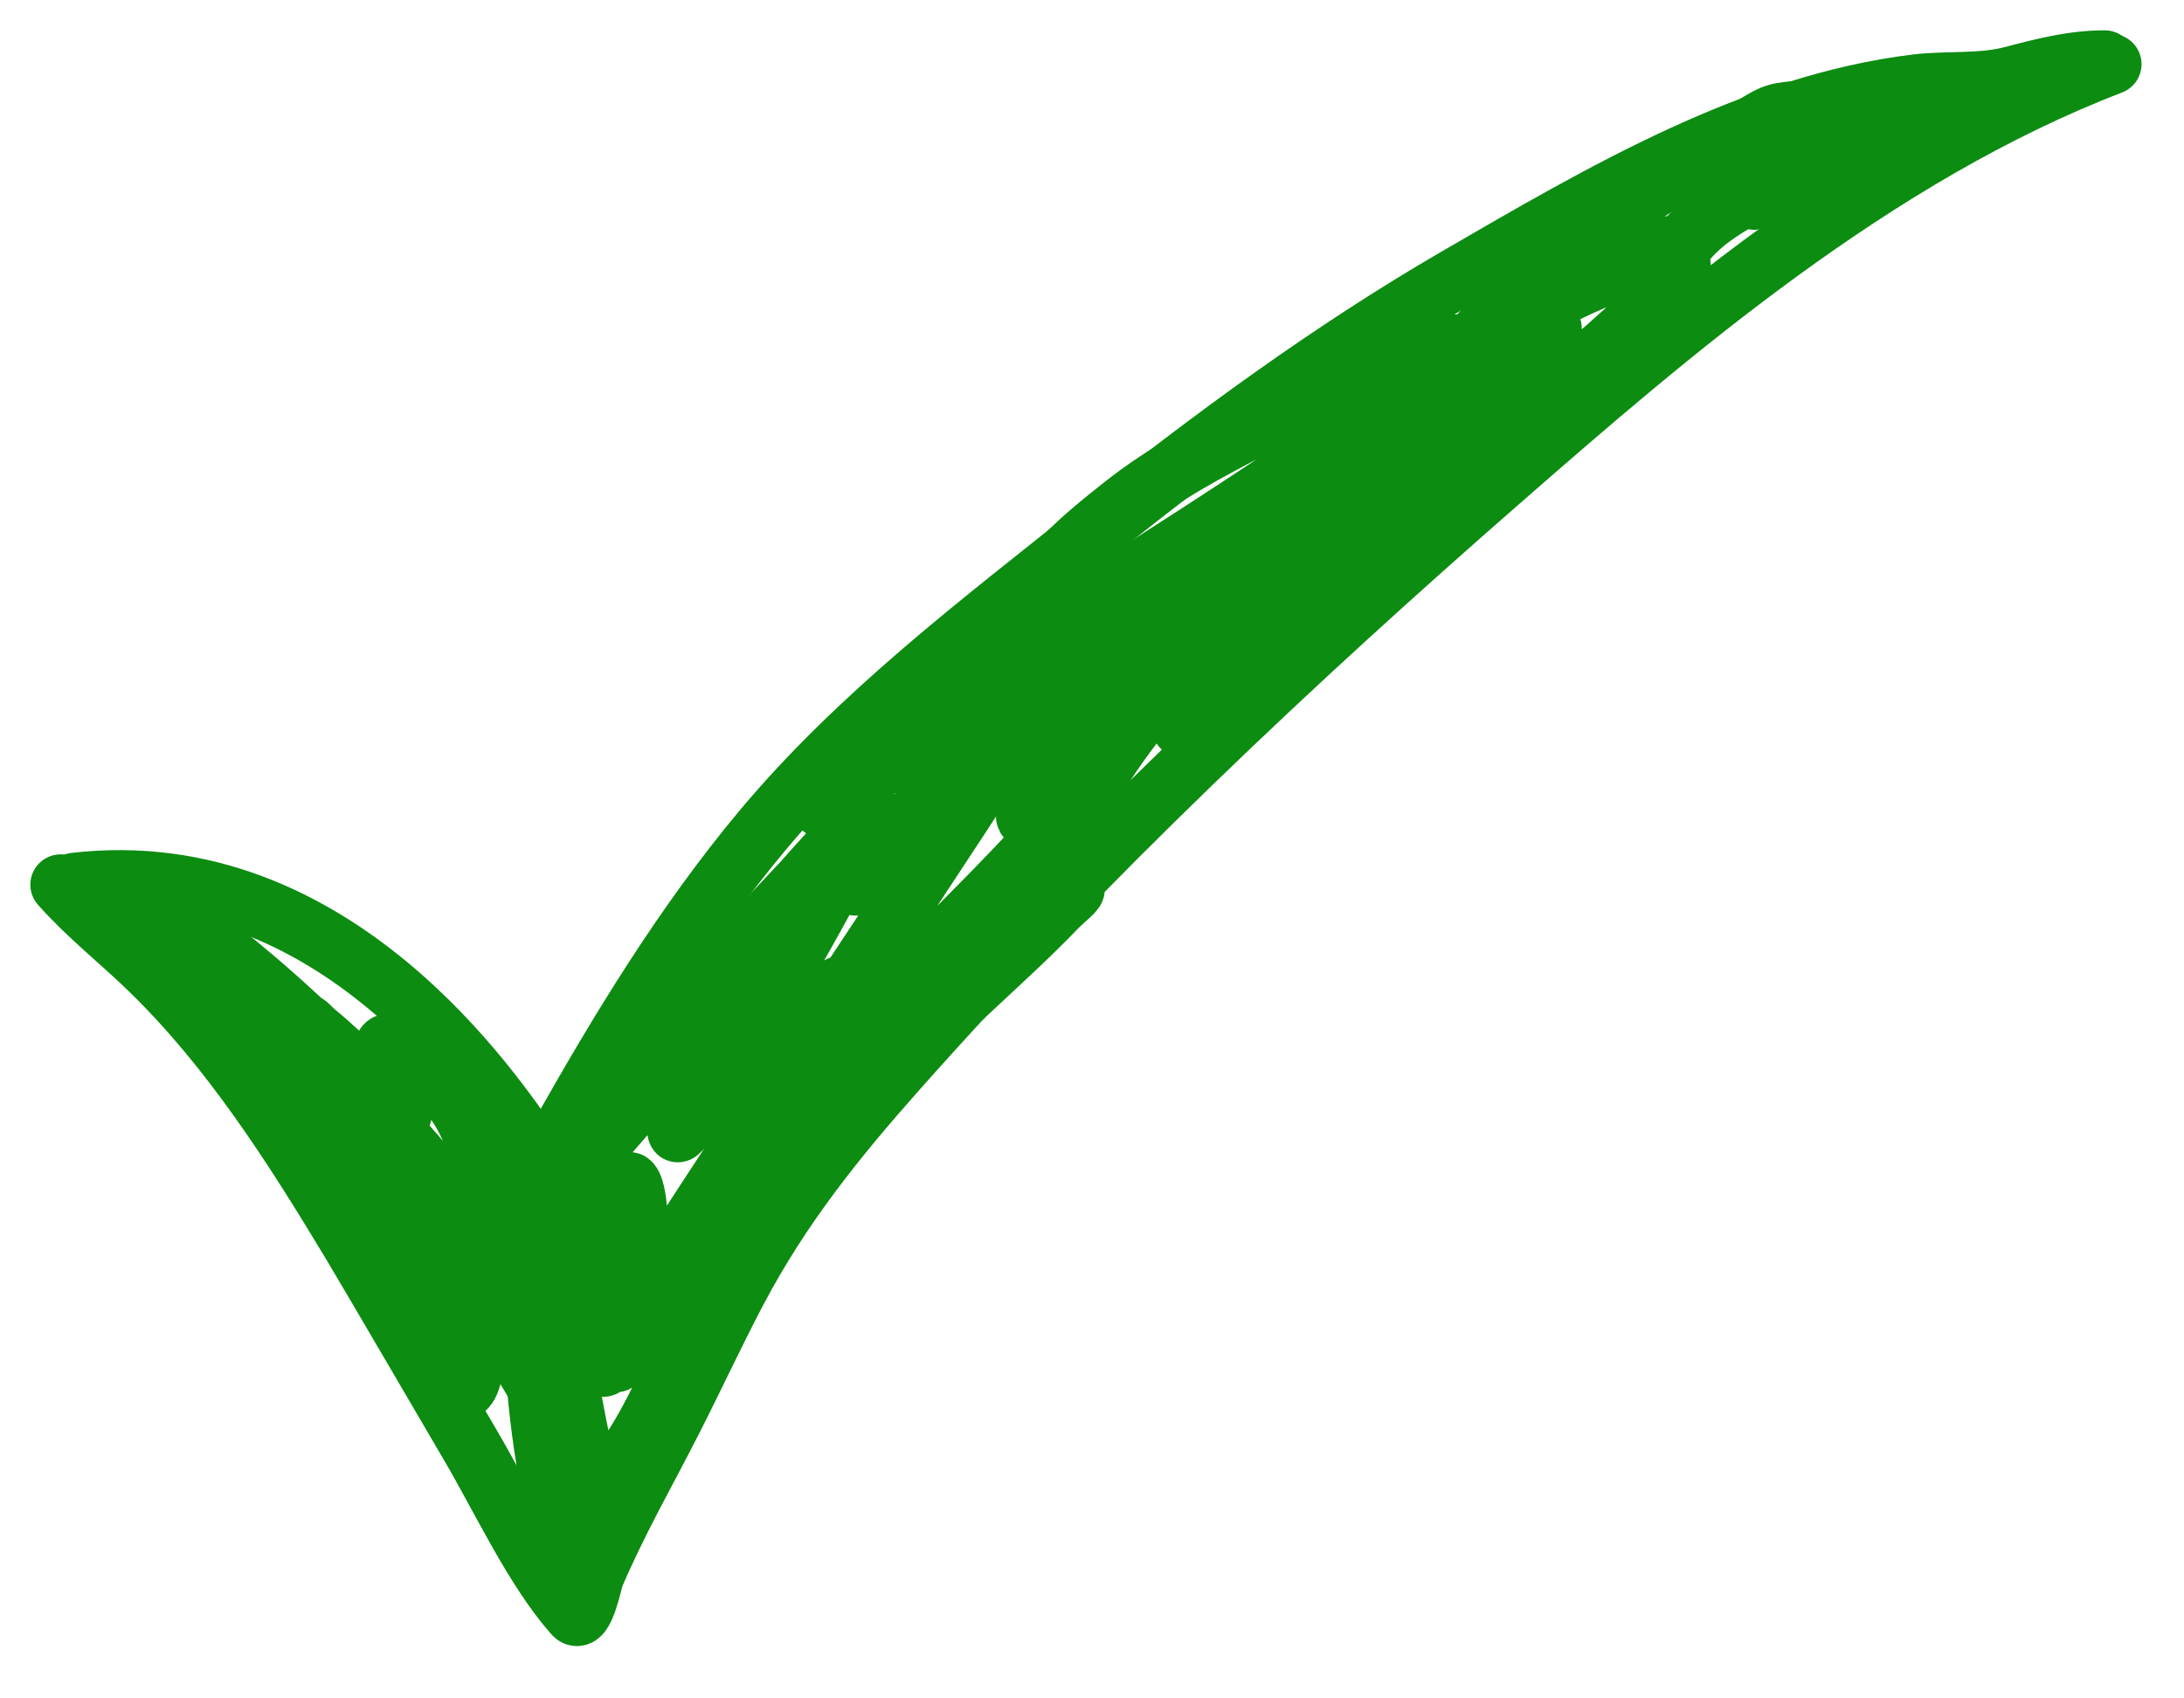
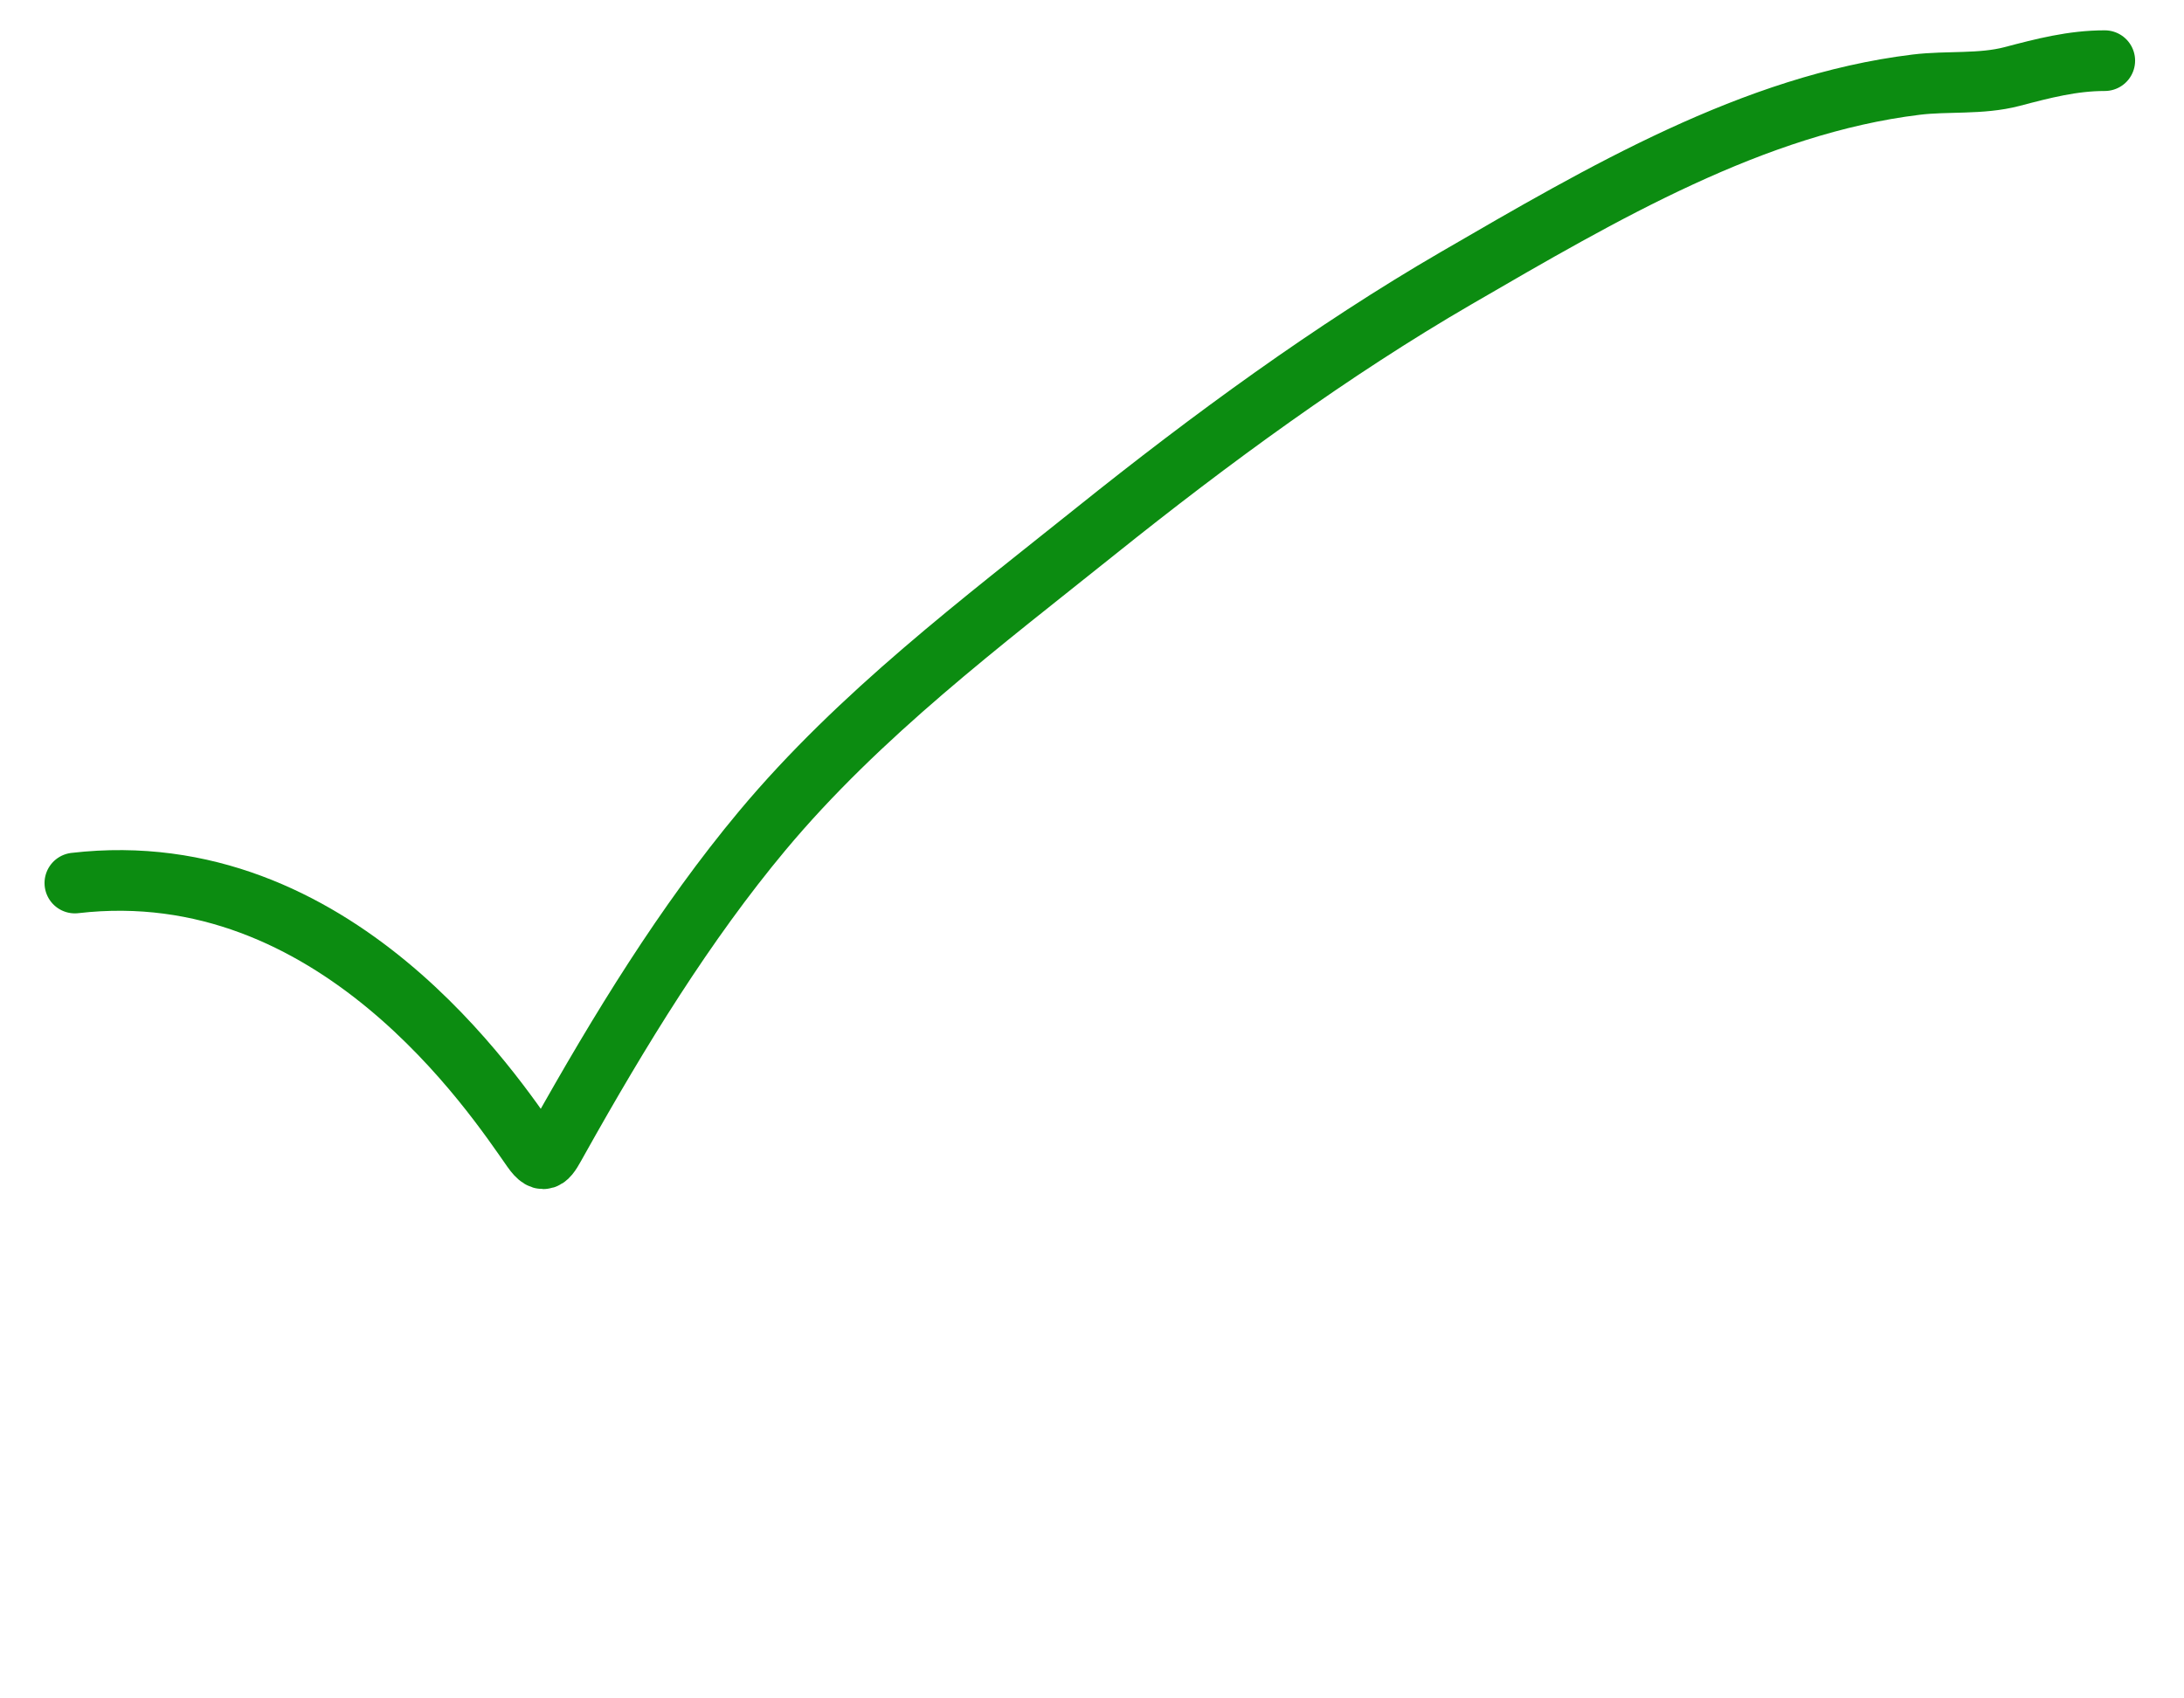
<svg xmlns="http://www.w3.org/2000/svg" width="36" height="28" viewBox="0 0 36 28" fill="none">
-   <path d="M1 14.585C1.458 15.101 1.988 15.512 2.473 15.985C3.791 17.267 4.812 18.849 5.818 20.525C6.142 21.066 7.43 23.274 7.746 23.812C8.258 24.681 8.808 25.873 9.462 26.611C9.617 26.787 9.762 26.043 9.789 25.978C10.172 25.079 10.651 24.248 11.086 23.392C11.441 22.694 11.773 21.976 12.136 21.286C12.874 19.884 13.788 18.756 14.778 17.64C17.918 14.102 21.289 10.923 24.741 7.908C27.518 5.482 30.897 2.558 34.8 1.058" stroke="#0C8C11" stroke-linecap="round" />
  <path d="M1.234 14.558C5.527 14.058 8.157 18.072 8.773 18.949C8.976 19.239 9.036 19.083 9.2 18.791C10.214 16.98 11.29 15.223 12.564 13.696C14.169 11.774 16.202 10.246 18.056 8.76C19.961 7.233 21.956 5.774 24.004 4.585C26.424 3.18 28.909 1.723 31.582 1.396C32.103 1.332 32.651 1.396 33.164 1.262C33.681 1.126 34.163 1 34.694 1" stroke="#0C8C11" stroke-linecap="round" />
-   <path d="M8.776 21.445C8.81 22.712 8.934 24.021 9.249 25.231C9.293 25.4 9.193 24.882 9.167 24.707C9.089 24.186 8.855 22.581 8.799 22.204C8.672 21.342 8.285 18.759 8.372 19.629C8.395 19.859 8.937 22.57 8.899 22.58C8.852 22.593 8.828 22.496 8.801 22.446C8.698 22.253 8.607 22.049 8.508 21.852C8.128 21.099 7.764 20.355 7.313 19.664C6.736 18.779 5.986 18.223 5.342 17.441C5.261 17.343 5.186 17.239 5.11 17.135C5.056 17.061 4.929 16.982 4.967 16.894C5.006 16.802 5.123 16.963 5.192 17.019C5.458 17.234 5.71 17.478 5.962 17.72C6.033 17.789 6.47 18.215 6.602 18.355C6.678 18.434 6.438 18.218 6.359 18.145C5.587 17.427 4.837 16.667 4.033 16.006C3.674 15.71 3.216 15.296 2.766 15.267C2.666 15.261 2.548 15.245 2.45 15.27C2.235 15.325 2.813 15.586 3.009 15.712C3.77 16.204 4.53 16.715 5.228 17.348C5.698 17.773 6.284 18.358 6.486 19.094C6.492 19.114 5.989 18.378 5.964 18.488C5.922 18.677 6.121 19.564 6.137 19.635C6.176 19.819 6.218 20.348 6.282 20.176C6.382 19.91 6.115 19.238 6.019 19.041C5.68 18.352 5.147 17.864 4.619 17.435C4.427 17.279 4.183 17.039 3.97 16.923C3.689 16.77 4.318 17.571 4.542 17.837C5.028 18.414 5.565 18.911 6.1 19.408C6.215 19.514 6.522 19.916 6.684 19.981C6.738 20.003 6.723 19.874 6.723 19.862C6.723 19.658 6.697 19.403 6.673 19.213C6.596 18.604 6.448 18.025 6.341 17.426C6.22 16.749 7.262 17.87 7.322 17.935C8.123 18.799 8.038 19.977 7.945 21.227C7.915 21.623 7.888 22.023 7.818 22.411C7.785 22.59 7.767 22.831 7.638 22.912C7.546 22.969 7.453 22.782 7.391 22.679C7.252 22.45 7.159 22.181 7.045 21.931C6.762 21.31 6.449 20.683 6.209 20.031C6.187 19.969 6.177 19.807 6.228 19.827C6.385 19.889 6.766 20.247 6.836 20.316C7.534 21.003 8.227 21.792 8.758 22.696C8.876 22.897 8.994 23.158 9.081 23.389C9.107 23.46 9.09 23.647 9.144 23.61C9.235 23.548 9.204 23.358 9.235 23.232C9.363 22.713 9.46 22.341 9.608 21.812C9.808 21.092 9.977 20.216 10.289 19.553C10.3 19.53 10.359 19.467 10.389 19.501C10.468 19.59 10.493 19.89 10.498 19.961C10.548 20.681 10.482 21.438 10.294 22.12C10.261 22.24 10.187 22.532 10.123 22.434C10.062 22.341 10.021 22.014 10.014 21.969C9.978 21.744 9.864 20.909 9.837 20.732C9.805 20.515 9.784 20.295 9.735 20.083C9.71 19.975 9.701 19.814 9.617 19.78C9.548 19.753 9.49 19.888 9.462 19.973C9.385 20.207 9.342 20.46 9.31 20.712C9.167 21.853 9.357 22.792 9.578 23.875C9.631 24.134 9.608 24.363 9.596 24.623C9.587 24.834 9.702 24.725 9.803 24.634C10.344 24.15 10.703 23.452 11.043 22.743C11.778 21.212 12.555 19.892 13.613 18.689C14.516 17.662 15.505 16.782 16.477 15.869C16.886 15.486 17.078 15.305 17.445 14.926C17.528 14.841 17.79 14.634 17.686 14.659C17.495 14.703 17.361 14.932 17.204 15.078C16.643 15.599 15.729 16.477 15.228 16.963C13.674 18.471 12.083 19.959 10.648 21.654C10.423 21.921 9.8 22.779 9.976 22.458C10.306 21.855 10.959 20.849 11.243 20.409C12.183 18.957 13.505 16.973 14.437 15.561C16.061 13.1 15.641 13.742 17.036 11.586C17.174 11.371 17.296 11.137 17.452 10.942C17.544 10.827 17.308 11.218 17.227 11.347C16.777 12.061 16.113 13.113 15.532 13.669C15.156 14.028 14.922 14.211 14.61 13.809C14.558 13.742 14.573 13.617 14.524 13.547C14.505 13.52 14.463 13.547 14.442 13.57C14.318 13.71 14.218 13.881 14.099 14.027C12.665 15.785 11.128 17.401 9.664 19.117C9.444 19.376 9.238 19.656 9.01 19.905C8.878 20.05 8.993 19.853 9.031 19.786C9.811 18.393 10.827 17.201 11.829 16.079C12.418 15.42 14.177 13.464 13.683 14.24C12.936 15.413 12.034 16.483 11.148 17.481C10.837 17.832 10.792 17.865 10.525 18.122C10.488 18.158 10.424 18.277 10.407 18.221C10.372 18.101 10.514 18.002 10.58 17.906C10.928 17.401 11.335 16.875 11.702 16.408C12.323 15.617 12.957 14.839 13.624 14.111C13.958 13.747 14.414 13.201 13.869 14.263C13.081 15.798 12.196 17.217 11.23 18.57C10.922 19.001 11.917 17.797 12.293 17.464C12.658 17.14 13.027 16.821 13.419 16.556C13.633 16.412 13.87 16.153 14.101 16.242C14.239 16.295 14.02 16.606 13.933 16.754C13.674 17.192 13.033 17.921 12.706 18.317C12.695 18.331 12.271 18.82 12.574 18.526C12.785 18.323 13.781 17.306 13.806 17.281C14.9 16.174 16.02 15.105 17.09 13.96C17.479 13.544 17.876 13.122 18.199 12.619C18.833 11.629 19.642 10.832 20.38 9.973C20.652 9.656 20.901 9.322 21.152 8.978C21.182 8.937 21.289 8.837 21.252 8.868C20.918 9.145 20.901 9.134 20.425 9.479C18.745 10.696 17.164 12.041 15.582 13.454C15.135 13.853 14.879 14.087 14.424 14.391C14.319 14.46 14.028 14.682 14.096 14.56C14.339 14.129 14.727 13.871 15.037 13.518C15.357 13.153 15.688 12.803 15.982 12.403C16.149 12.175 16.476 11.947 16.413 11.644C16.34 11.284 13.969 13.008 13.692 13.239C13.104 13.73 14.697 11.969 15.275 11.457C15.509 11.251 15.944 10.811 16.264 10.768C16.378 10.752 16.408 10.771 16.552 10.718C16.71 10.66 17.331 10.409 17.427 10.372C17.546 10.326 18.095 10.082 18.292 10.128C18.7 10.221 17.658 11.98 17.606 12.077C17.403 12.457 17.025 12.969 16.92 13.439C16.889 13.578 17.143 13.365 17.233 13.279C17.732 12.803 18.175 12.221 18.572 11.609C19.114 10.77 19.489 9.82 20.112 9.06C21.009 7.963 22.038 6.944 23.097 6.115C23.362 5.906 23.729 5.63 24.064 5.69C24.473 5.763 23.416 6.355 23.051 6.603C21.278 7.814 19.484 8.995 17.677 10.119C17.414 10.282 16.737 10.72 16.822 10.363C17.031 9.493 17.953 8.789 18.503 8.35C19.187 7.805 19.933 7.417 20.675 7.028C21.3 6.701 21.946 6.297 22.608 6.097C22.717 6.064 23.199 5.944 23.024 6.307C22.84 6.686 22.43 7.139 22.206 7.386C21.587 8.068 21.155 8.465 20.486 9.074C19.979 9.537 19.354 9.959 18.949 10.587C18.885 10.686 18.477 11.231 18.874 11.007C19.536 10.632 20.662 9.72 21.15 9.327C22.202 8.48 22.955 7.838 23.937 6.929C24.424 6.479 24.874 5.966 25.386 5.562C26.324 4.822 23.51 7.043 22.619 7.872C21.558 8.861 20.735 10.159 19.812 11.341C19.678 11.513 19.368 12.104 19.526 11.97C21.111 10.616 22.657 9.224 24.169 7.738C24.663 7.253 25.176 6.819 25.7 6.388C26.18 5.994 26.308 5.897 26.765 5.483C26.933 5.331 27.495 4.835 27.637 4.578C27.911 4.083 27.217 4.309 27.167 4.319C26.678 4.419 26.153 4.649 25.693 4.881C25.194 5.132 24.712 5.46 24.251 5.809C24.234 5.821 23.872 6.123 24.071 5.885C24.808 5.003 25.664 4.25 26.531 3.597C27.249 3.057 28.009 2.622 28.762 2.171C28.951 2.058 29.157 1.898 29.369 1.863C29.873 1.78 30.413 1.858 30.92 1.831C31.496 1.8 32.07 1.749 32.647 1.749C32.674 1.749 32.752 1.731 32.728 1.749C32.614 1.838 32.471 1.843 32.342 1.889C31.206 2.298 30.1 2.814 28.976 3.269C28.706 3.377 29.519 3.029 29.743 2.809C29.784 2.769 29.64 2.797 29.589 2.797" stroke="#0C8C11" stroke-linecap="round" />
-   <path d="M29.523 2.68C29.01 3.196 28.319 3.362 27.822 3.935C27.69 4.087 27.423 4.067 27.255 4.067" stroke="#0C8C11" stroke-linecap="round" />
</svg>